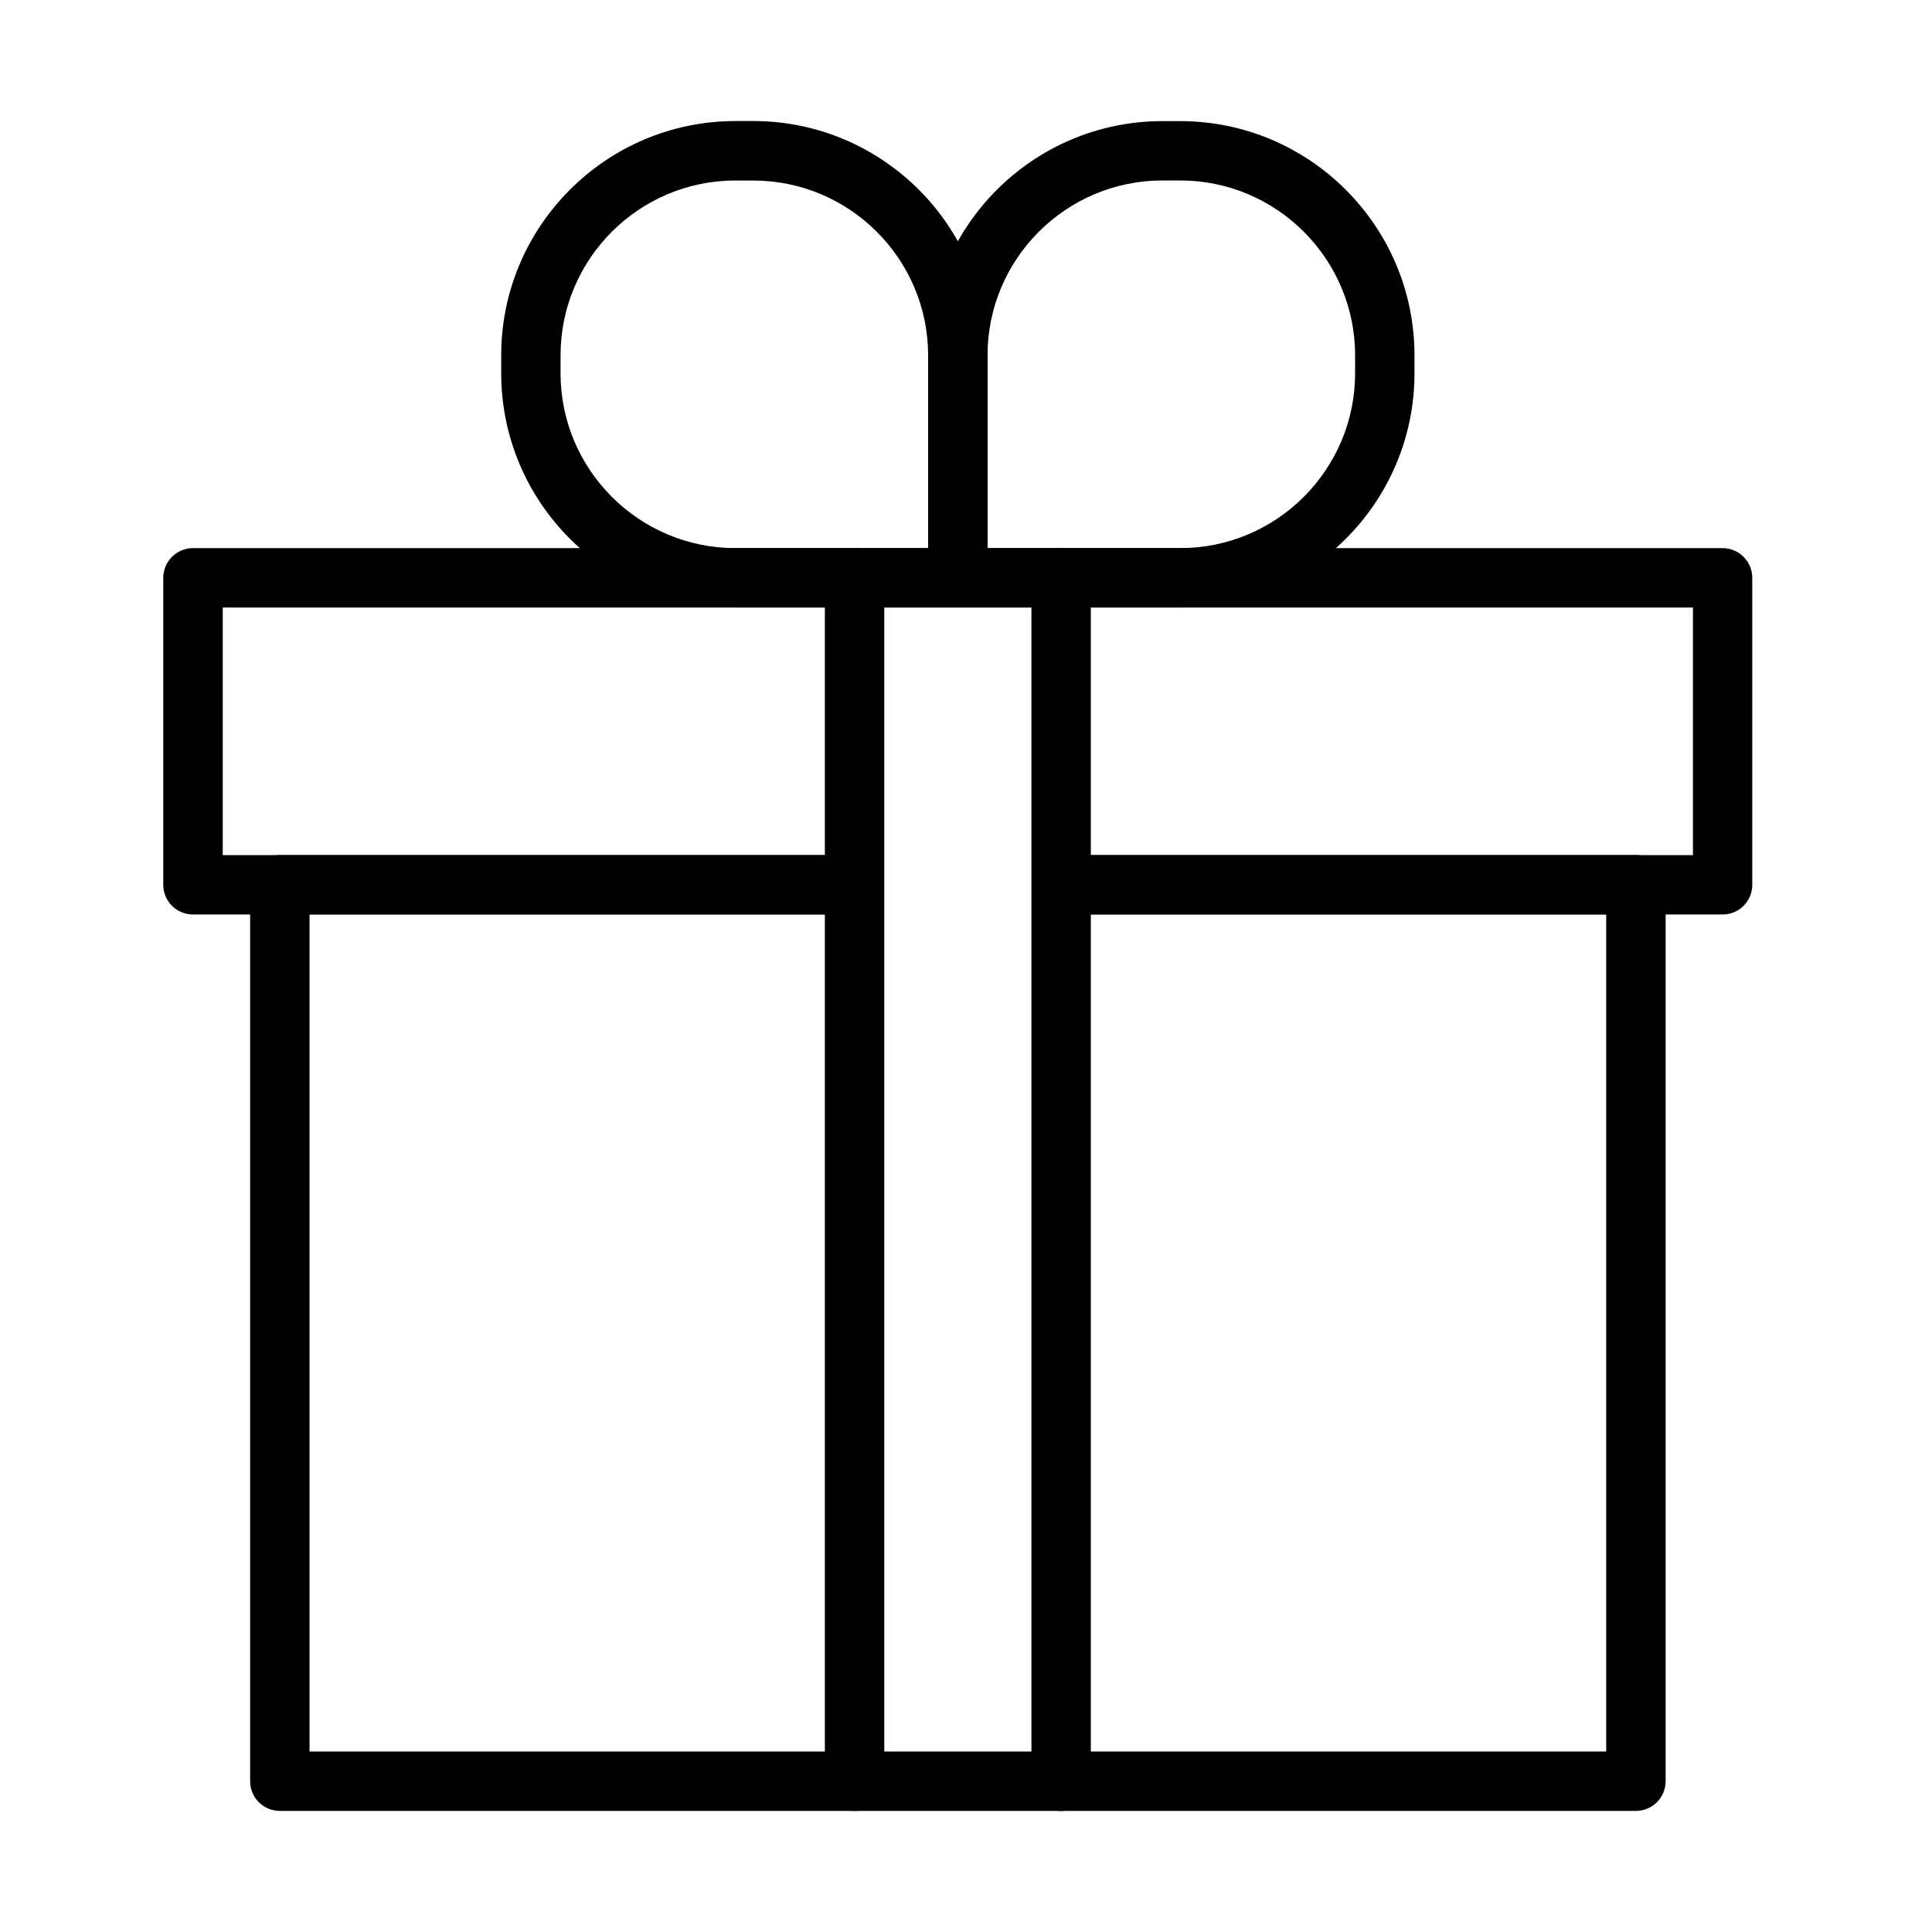
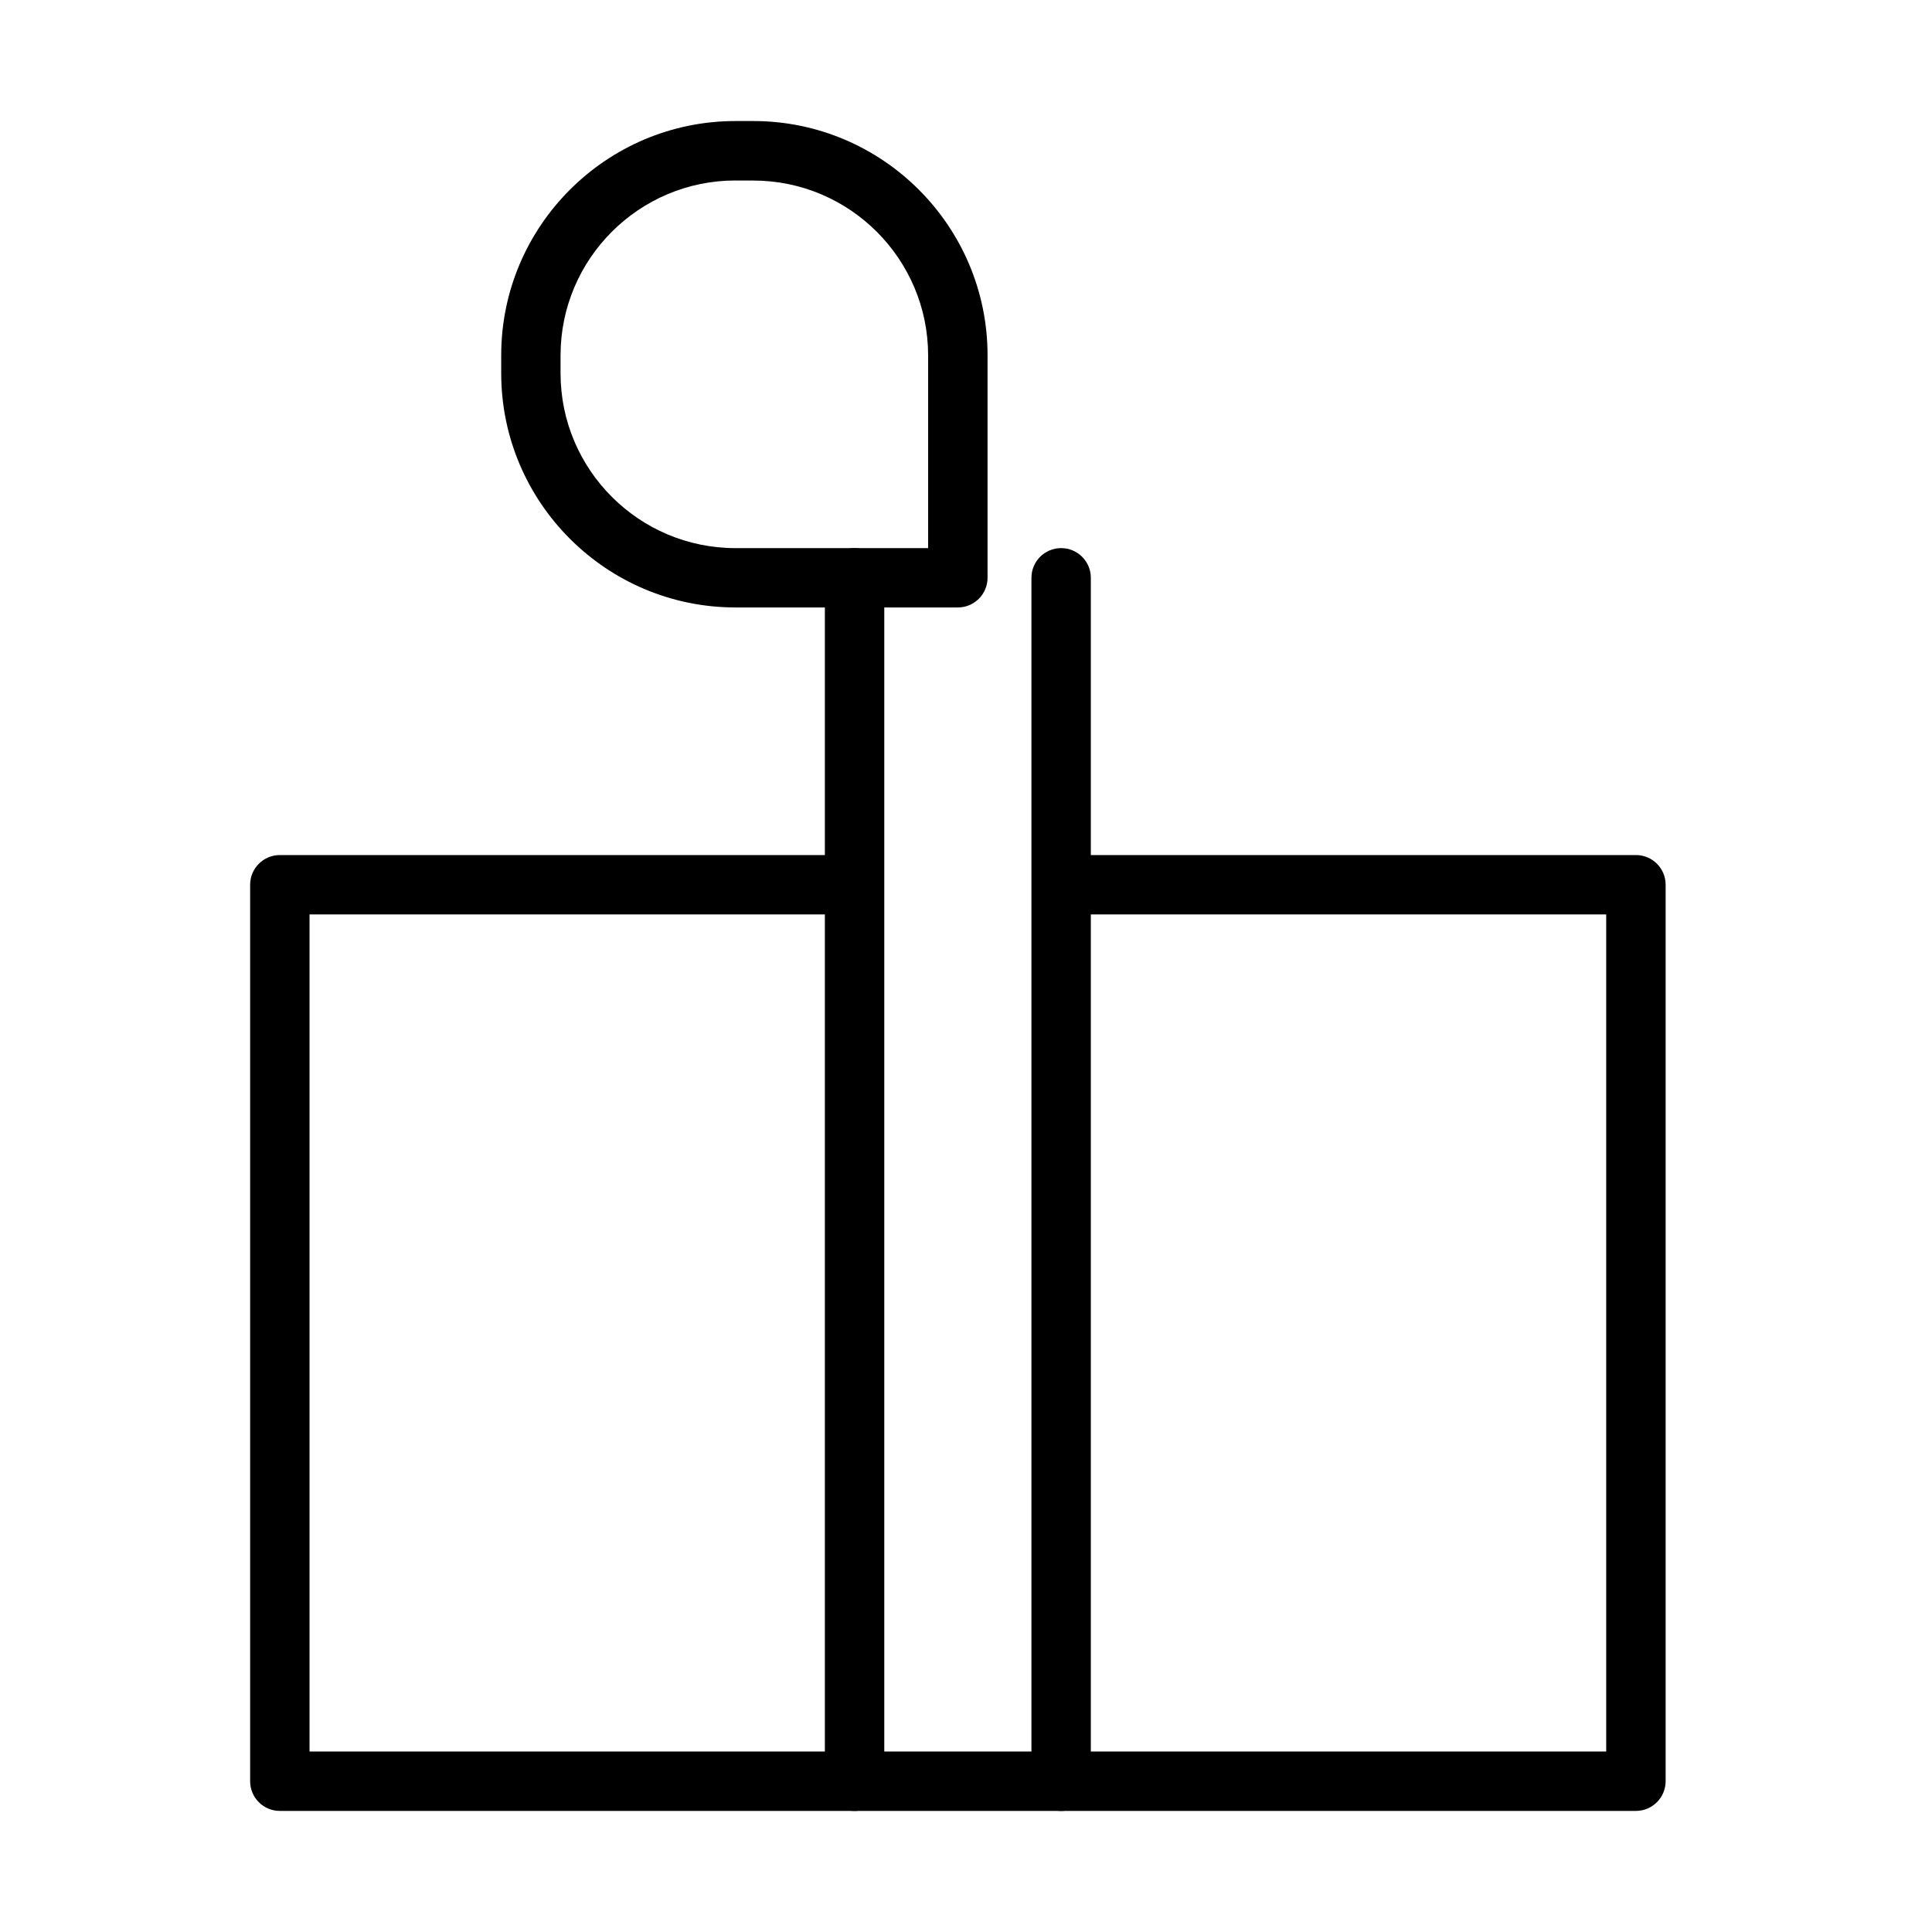
<svg xmlns="http://www.w3.org/2000/svg" fill="#000000" width="800px" height="800px" version="1.1" viewBox="144 144 512 512">
  <g>
    <path d="m577.52 623.91h-359.36c-4.352 0-7.871-3.519-7.871-7.871v-237.57c0-4.352 3.531-7.871 7.871-7.871h148.89c4.352 0 7.871 3.519 7.871 7.871 0 4.348-3.519 7.867-7.871 7.867h-141.02v221.84h343.63v-221.84h-143.06c-4.352 0-7.871-3.519-7.871-7.867 0-4.352 3.519-7.871 7.871-7.871h150.94c4.352 0 7.871 3.519 7.871 7.871v237.57c-0.012 4.352-3.531 7.871-7.883 7.871z" />
-     <path d="m600.52 386.35h-173.94c-4.352 0-7.871-3.519-7.871-7.871 0-4.348 3.519-7.867 7.871-7.867h166.07v-65.617h-389.62v65.617h165.71c4.352 0 7.871 3.519 7.871 7.867 0 4.352-3.519 7.871-7.871 7.871h-173.6c-4.352 0-7.871-3.519-7.871-7.871v-81.352c0-4.352 3.535-7.871 7.871-7.871h405.36c4.348 0 7.867 3.519 7.867 7.871v81.352c0.012 4.34-3.508 7.871-7.856 7.871z" />
    <path d="m370.47 623.92c-4.352 0-7.871-3.519-7.871-7.867v-318.93c0-4.348 3.531-7.867 7.871-7.867 4.336 0 7.871 3.519 7.871 7.867v318.93c-0.016 4.348-3.535 7.867-7.871 7.867z" />
    <path d="m425.21 623.92c-4.352 0-7.867-3.519-7.867-7.867v-318.93c0-4.348 3.516-7.867 7.867-7.867 4.352 0 7.871 3.519 7.871 7.867v318.93c0 4.348-3.519 7.867-7.871 7.867z" />
    <path d="m397.84 304.98h-58.93c-34.238 0-62.086-27.848-62.086-62.086v-4.731c0-34.238 27.859-62.086 62.086-62.086h4.715c34.238 0 62.086 27.848 62.086 62.086v58.934c0 4.363-3.519 7.883-7.871 7.883zm-58.941-113.15c-25.551 0-46.348 20.785-46.348 46.348v4.731c0 25.551 20.785 46.348 46.348 46.348h51.062v-51.062c0-25.551-20.785-46.348-46.348-46.348h-4.715z" />
-     <path d="m456.77 304.99h-58.934c-4.348 0-7.867-3.519-7.867-7.871v-58.934c0-34.238 27.848-62.086 62.086-62.086h4.715c34.238 0 62.086 27.848 62.086 62.086v4.731c0 34.227-27.848 62.074-62.086 62.074zm-51.062-15.738h51.062c25.551 0 46.348-20.785 46.348-46.348v-4.731c0-25.551-20.797-46.348-46.348-46.348h-4.715c-25.551 0-46.348 20.785-46.348 46.348z" />
  </g>
</svg>